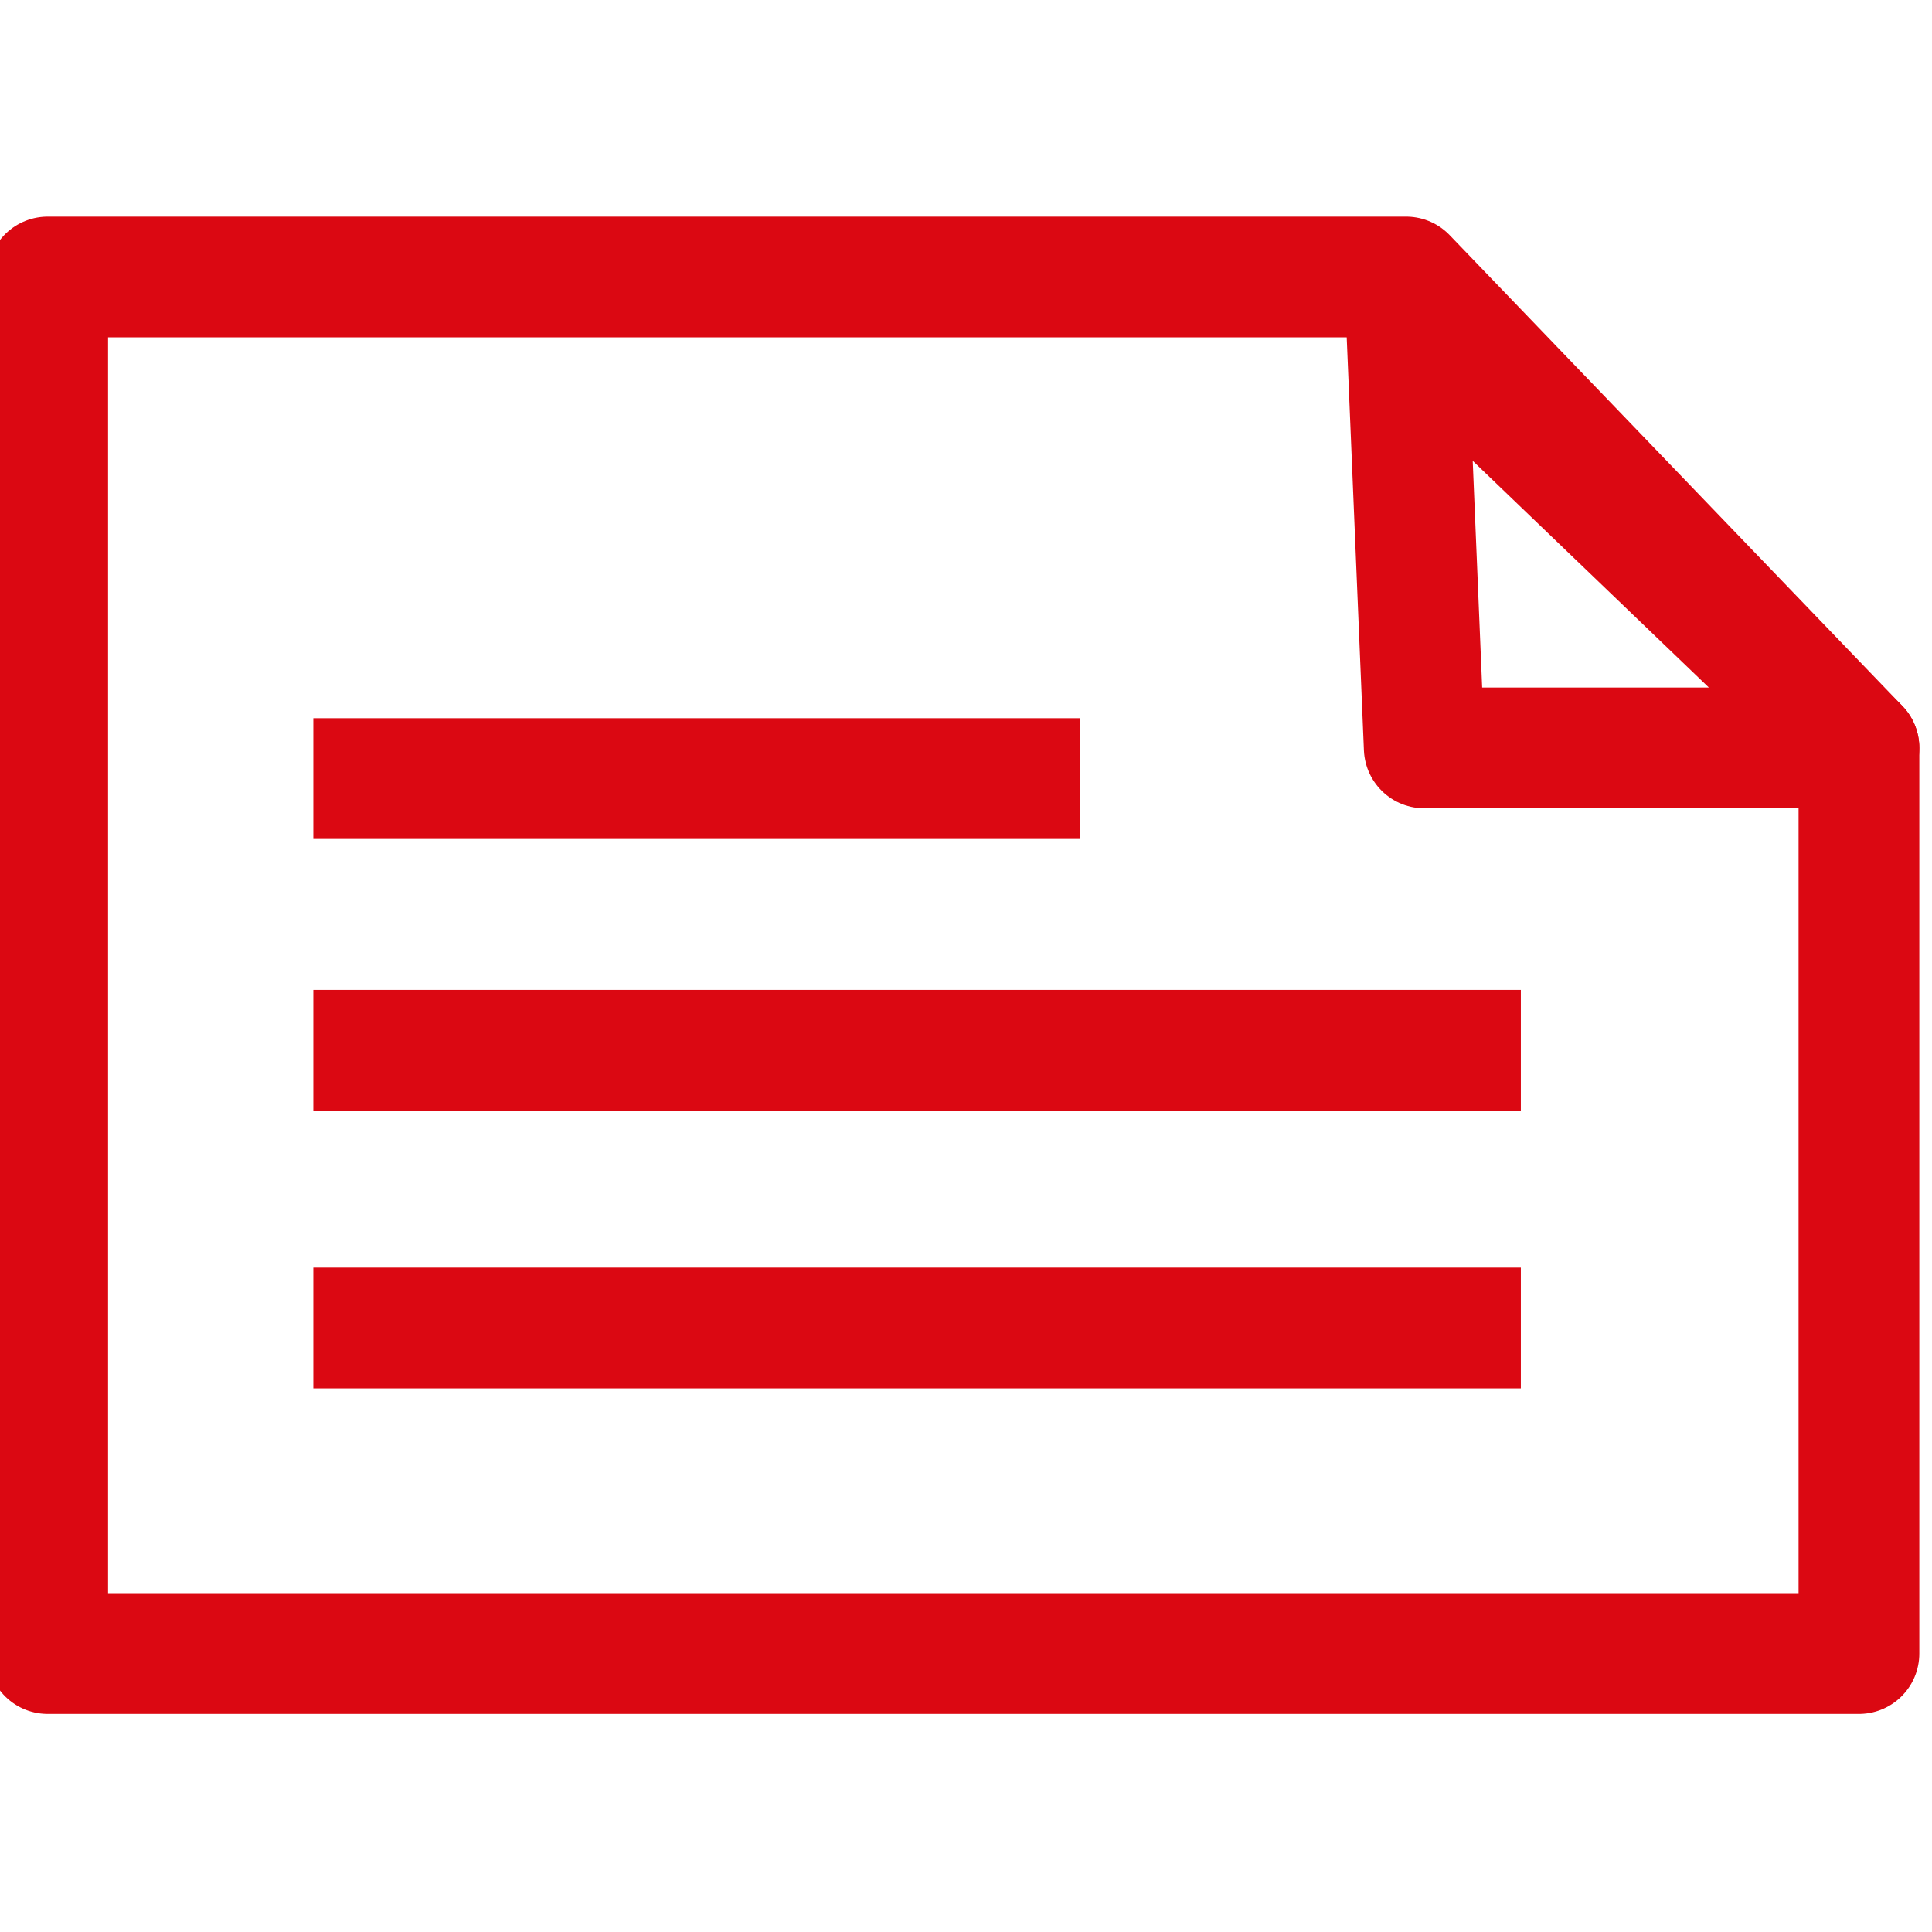
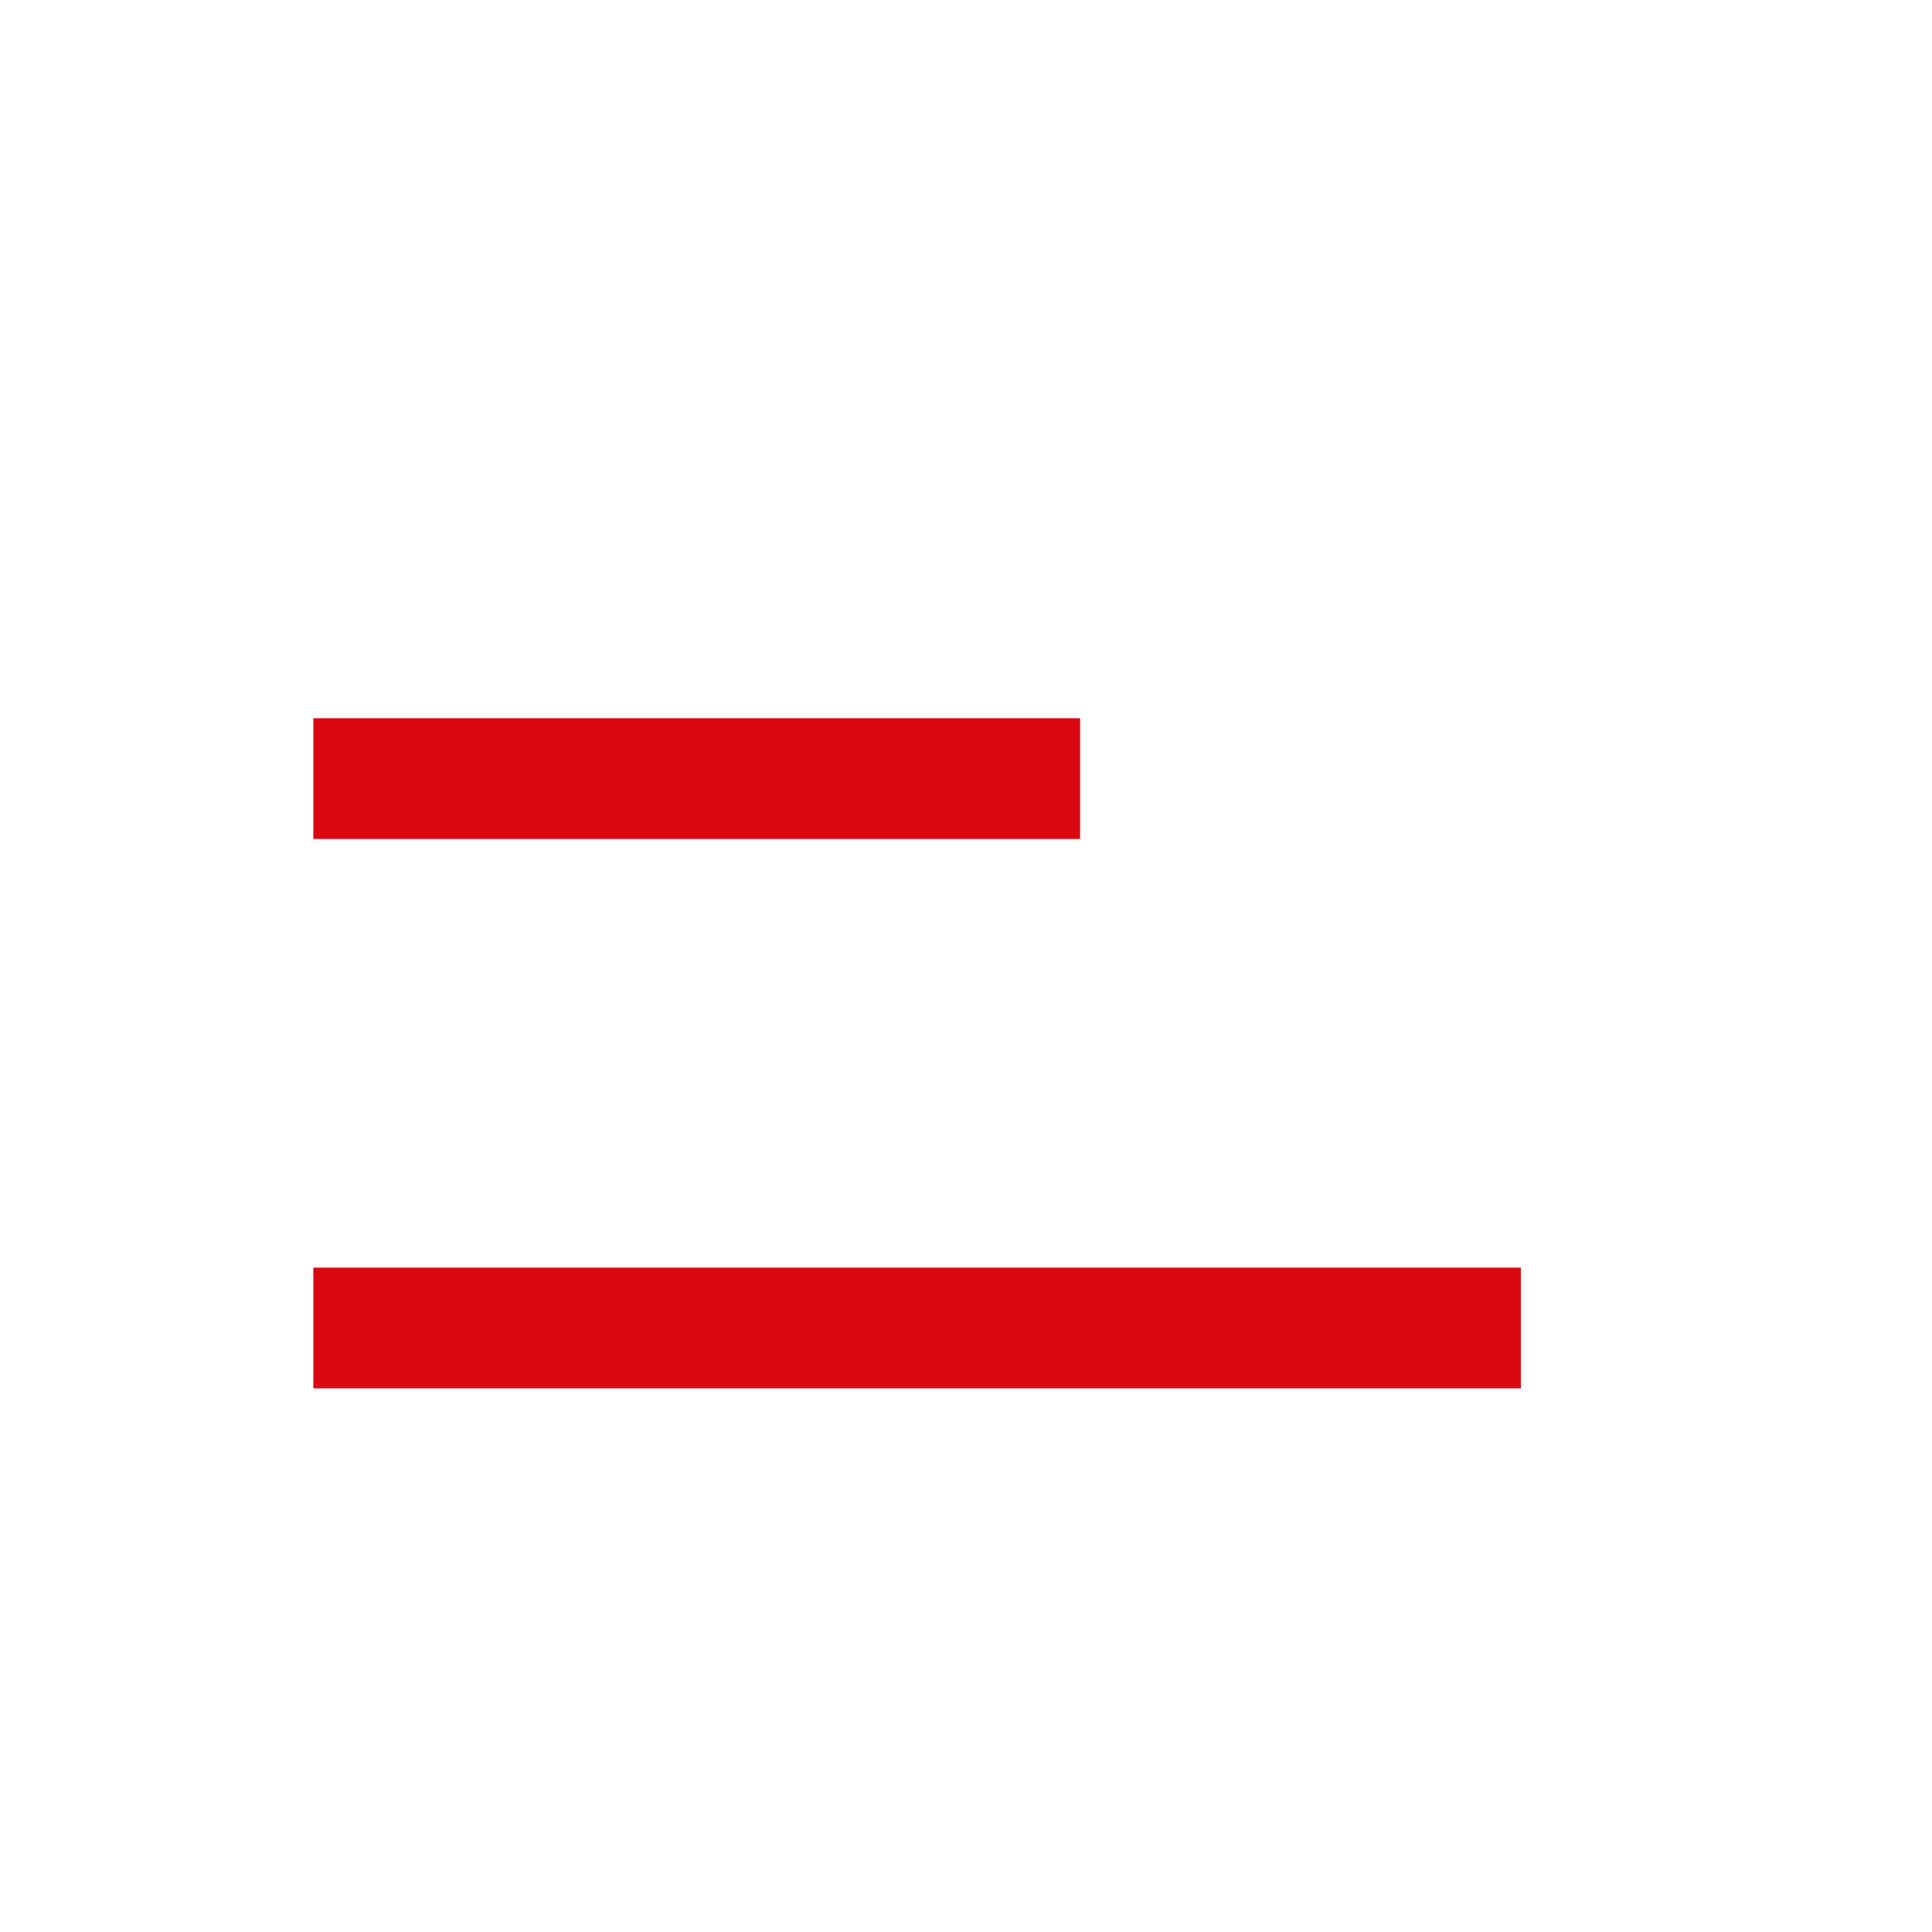
<svg xmlns="http://www.w3.org/2000/svg" version="1.1" id="Ebene_1" x="0px" y="0px" viewBox="0 0 32 32" style="enable-background:new 0 0 32 32;" xml:space="preserve">
  <style type="text/css">
	.st0{fill:none;stroke:#DB0812;stroke-width:2;stroke-linecap:round;stroke-linejoin:round;stroke-miterlimit:4;}
	.st1{fill:none;stroke:#DB0812;stroke-width:2;stroke-linejoin:round;}
	.st2{fill:none;stroke:#DB0812;stroke-width:2;}
</style>
  <g transform="translate(-757.91 -7691.204)">
    <g transform="translate(726 7632.192)">
-       <path class="st0" d="M55.2,64.2l0.3,7.2l7.2,0L55.2,64.2z" />
-       <path class="st1" d="M62.7,71.4v15h-30V63.6h22.5L62.7,71.4z" />
-     </g>
+       </g>
    <path class="st2" d="M763.1,7704.1h12.7" />
-     <path class="st2" d="M763.1,7708.6h20" />
    <path class="st2" d="M763.1,7713.2h20" />
  </g>
</svg>